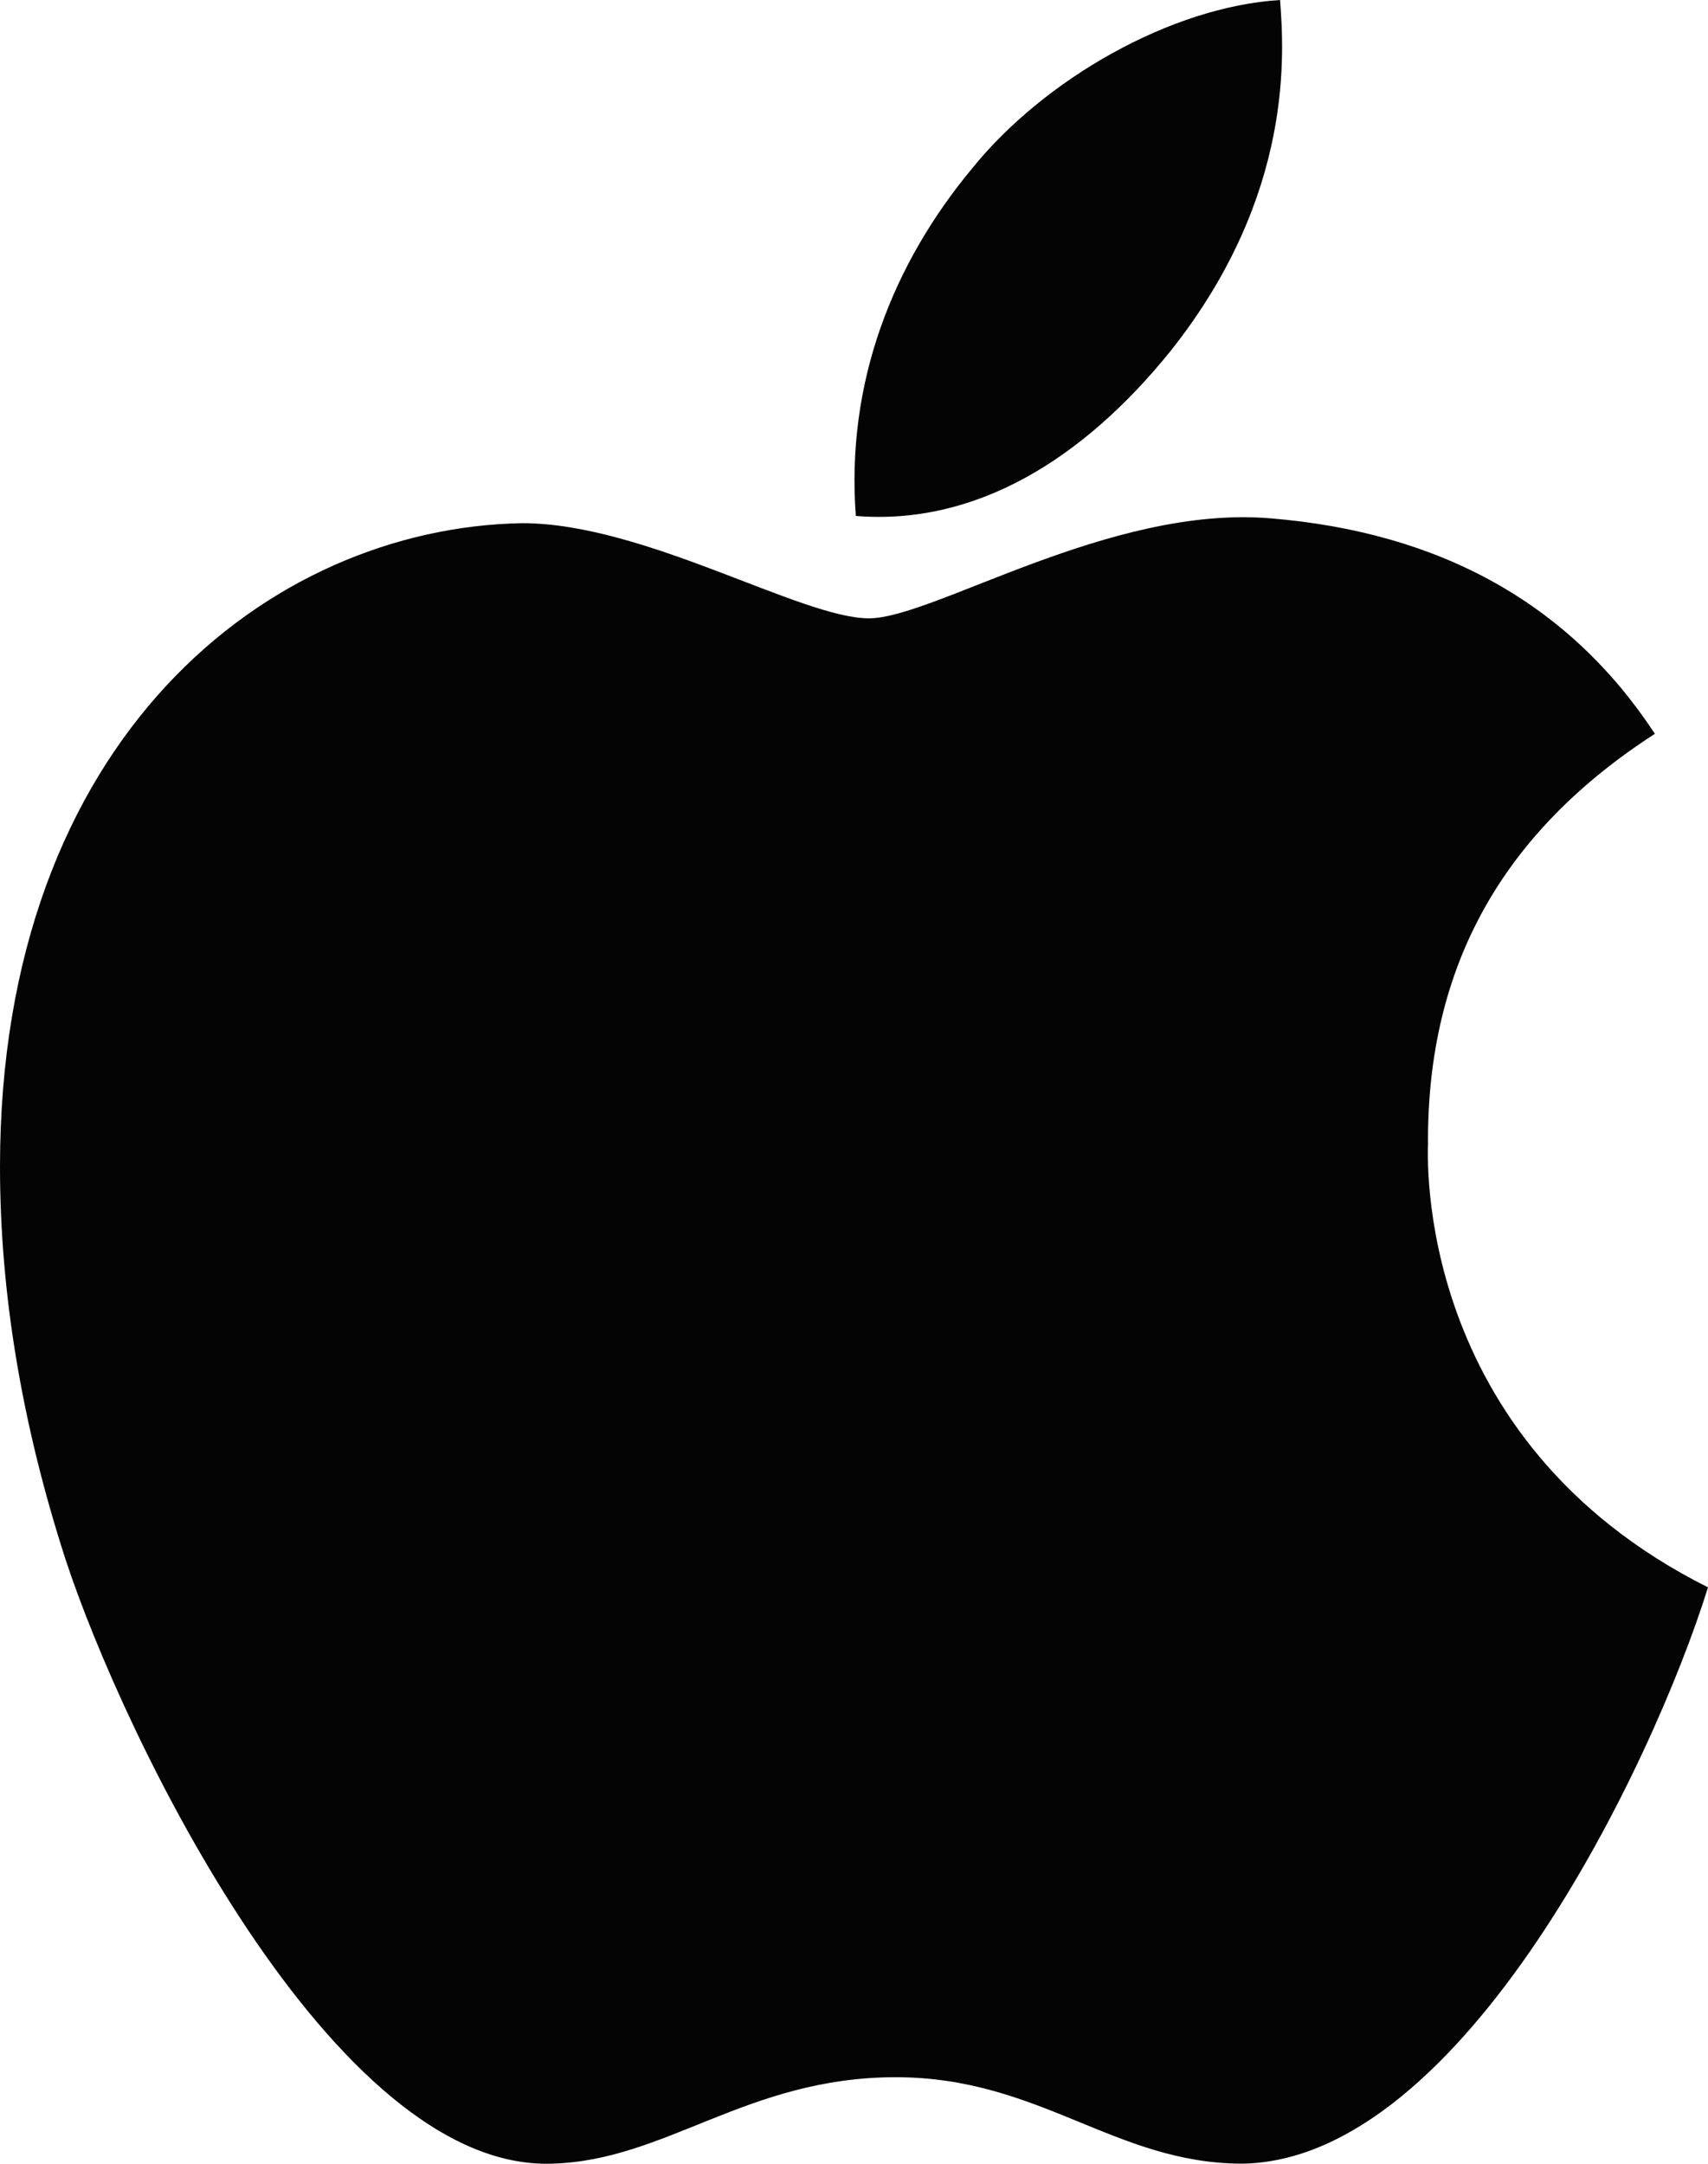
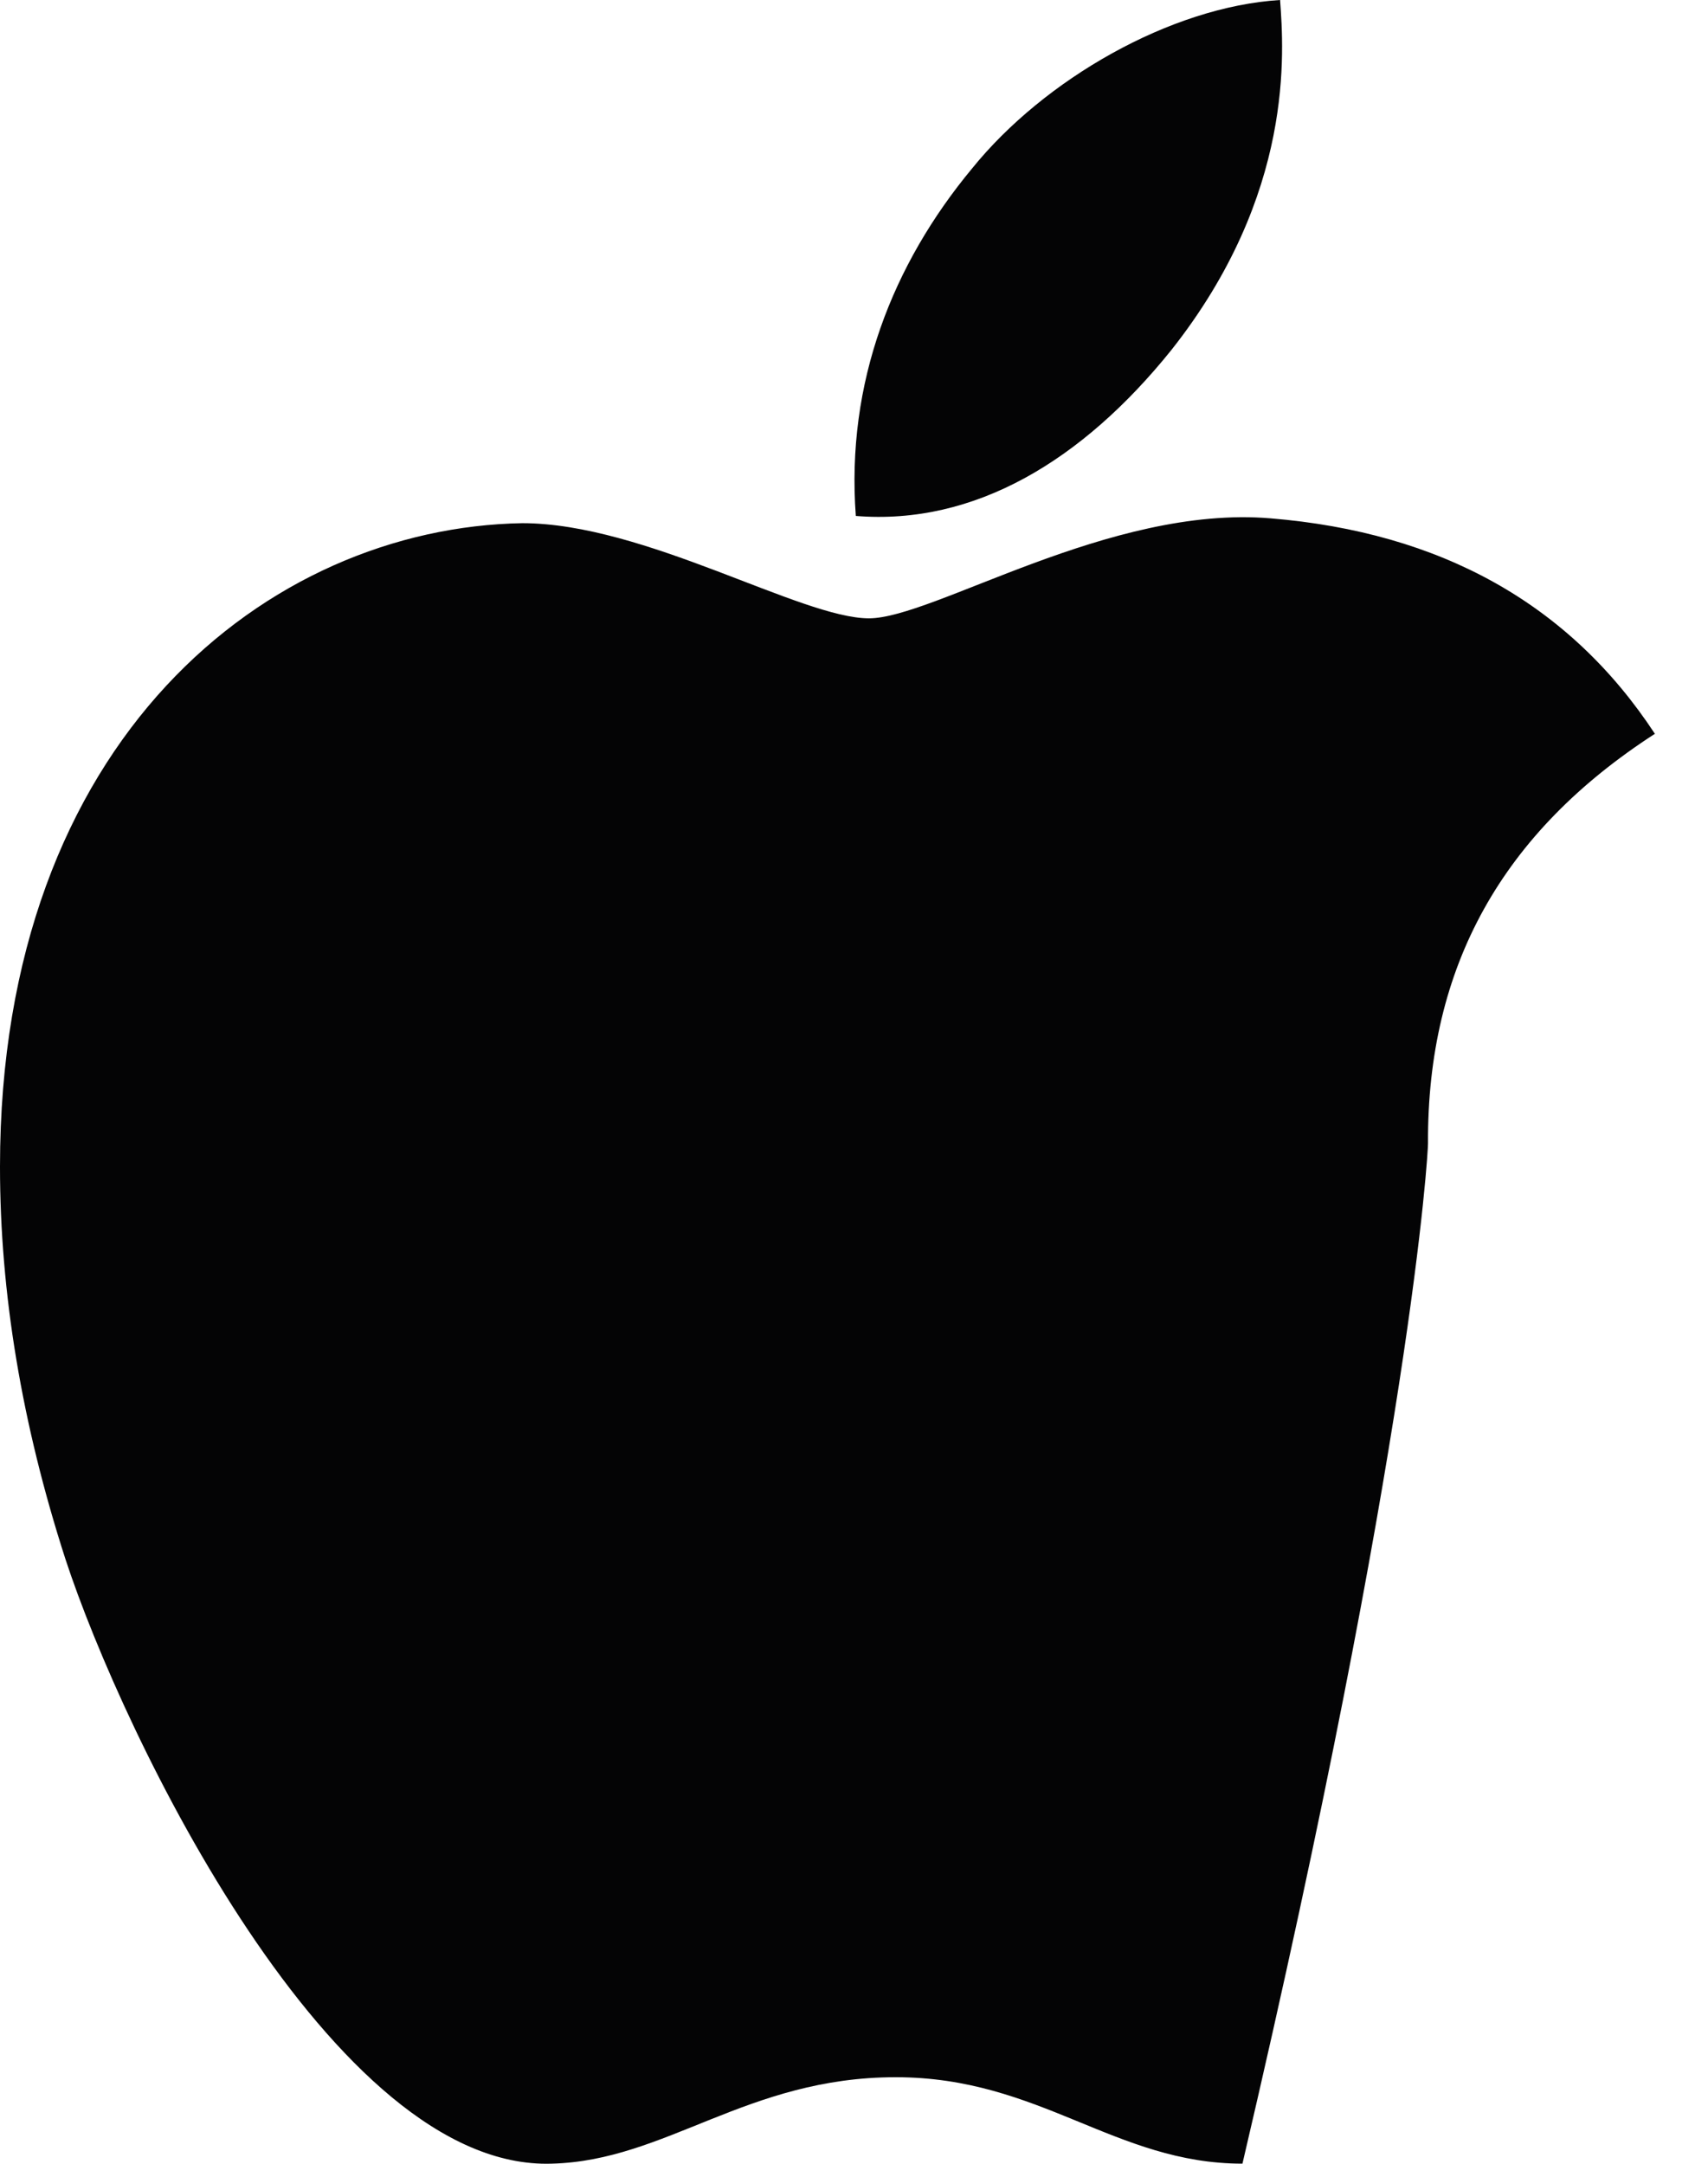
<svg xmlns="http://www.w3.org/2000/svg" width="30" height="38" viewBox="0 0 30 38" fill="none">
-   <path d="M25.082 20.081C25.066 16.967 26.39 14.617 29.067 12.887C27.569 10.605 25.305 9.349 22.317 9.103C19.487 8.865 16.395 10.859 15.263 10.859C14.068 10.859 11.326 9.188 9.174 9.188C4.726 9.264 0 12.963 0 20.488C0 22.711 0.383 25.007 1.148 27.377C2.168 30.49 5.85 38.126 9.692 37.998C11.7 37.947 13.119 36.48 15.733 36.48C18.268 36.48 19.583 37.998 21.823 37.998C25.696 37.939 29.028 30.999 30 27.877C24.803 25.273 25.082 20.242 25.082 20.081ZM20.571 6.151C22.747 3.402 22.548 0.899 22.484 0C20.563 0.119 18.34 1.391 17.072 2.961C15.678 4.641 14.857 6.719 15.032 9.061C17.112 9.23 19.009 8.093 20.571 6.151Z" fill="#040405" />
+   <path d="M25.082 20.081C25.066 16.967 26.39 14.617 29.067 12.887C27.569 10.605 25.305 9.349 22.317 9.103C19.487 8.865 16.395 10.859 15.263 10.859C14.068 10.859 11.326 9.188 9.174 9.188C4.726 9.264 0 12.963 0 20.488C0 22.711 0.383 25.007 1.148 27.377C2.168 30.49 5.85 38.126 9.692 37.998C11.7 37.947 13.119 36.48 15.733 36.48C18.268 36.48 19.583 37.998 21.823 37.998C24.803 25.273 25.082 20.242 25.082 20.081ZM20.571 6.151C22.747 3.402 22.548 0.899 22.484 0C20.563 0.119 18.34 1.391 17.072 2.961C15.678 4.641 14.857 6.719 15.032 9.061C17.112 9.23 19.009 8.093 20.571 6.151Z" fill="#040405" />
</svg>